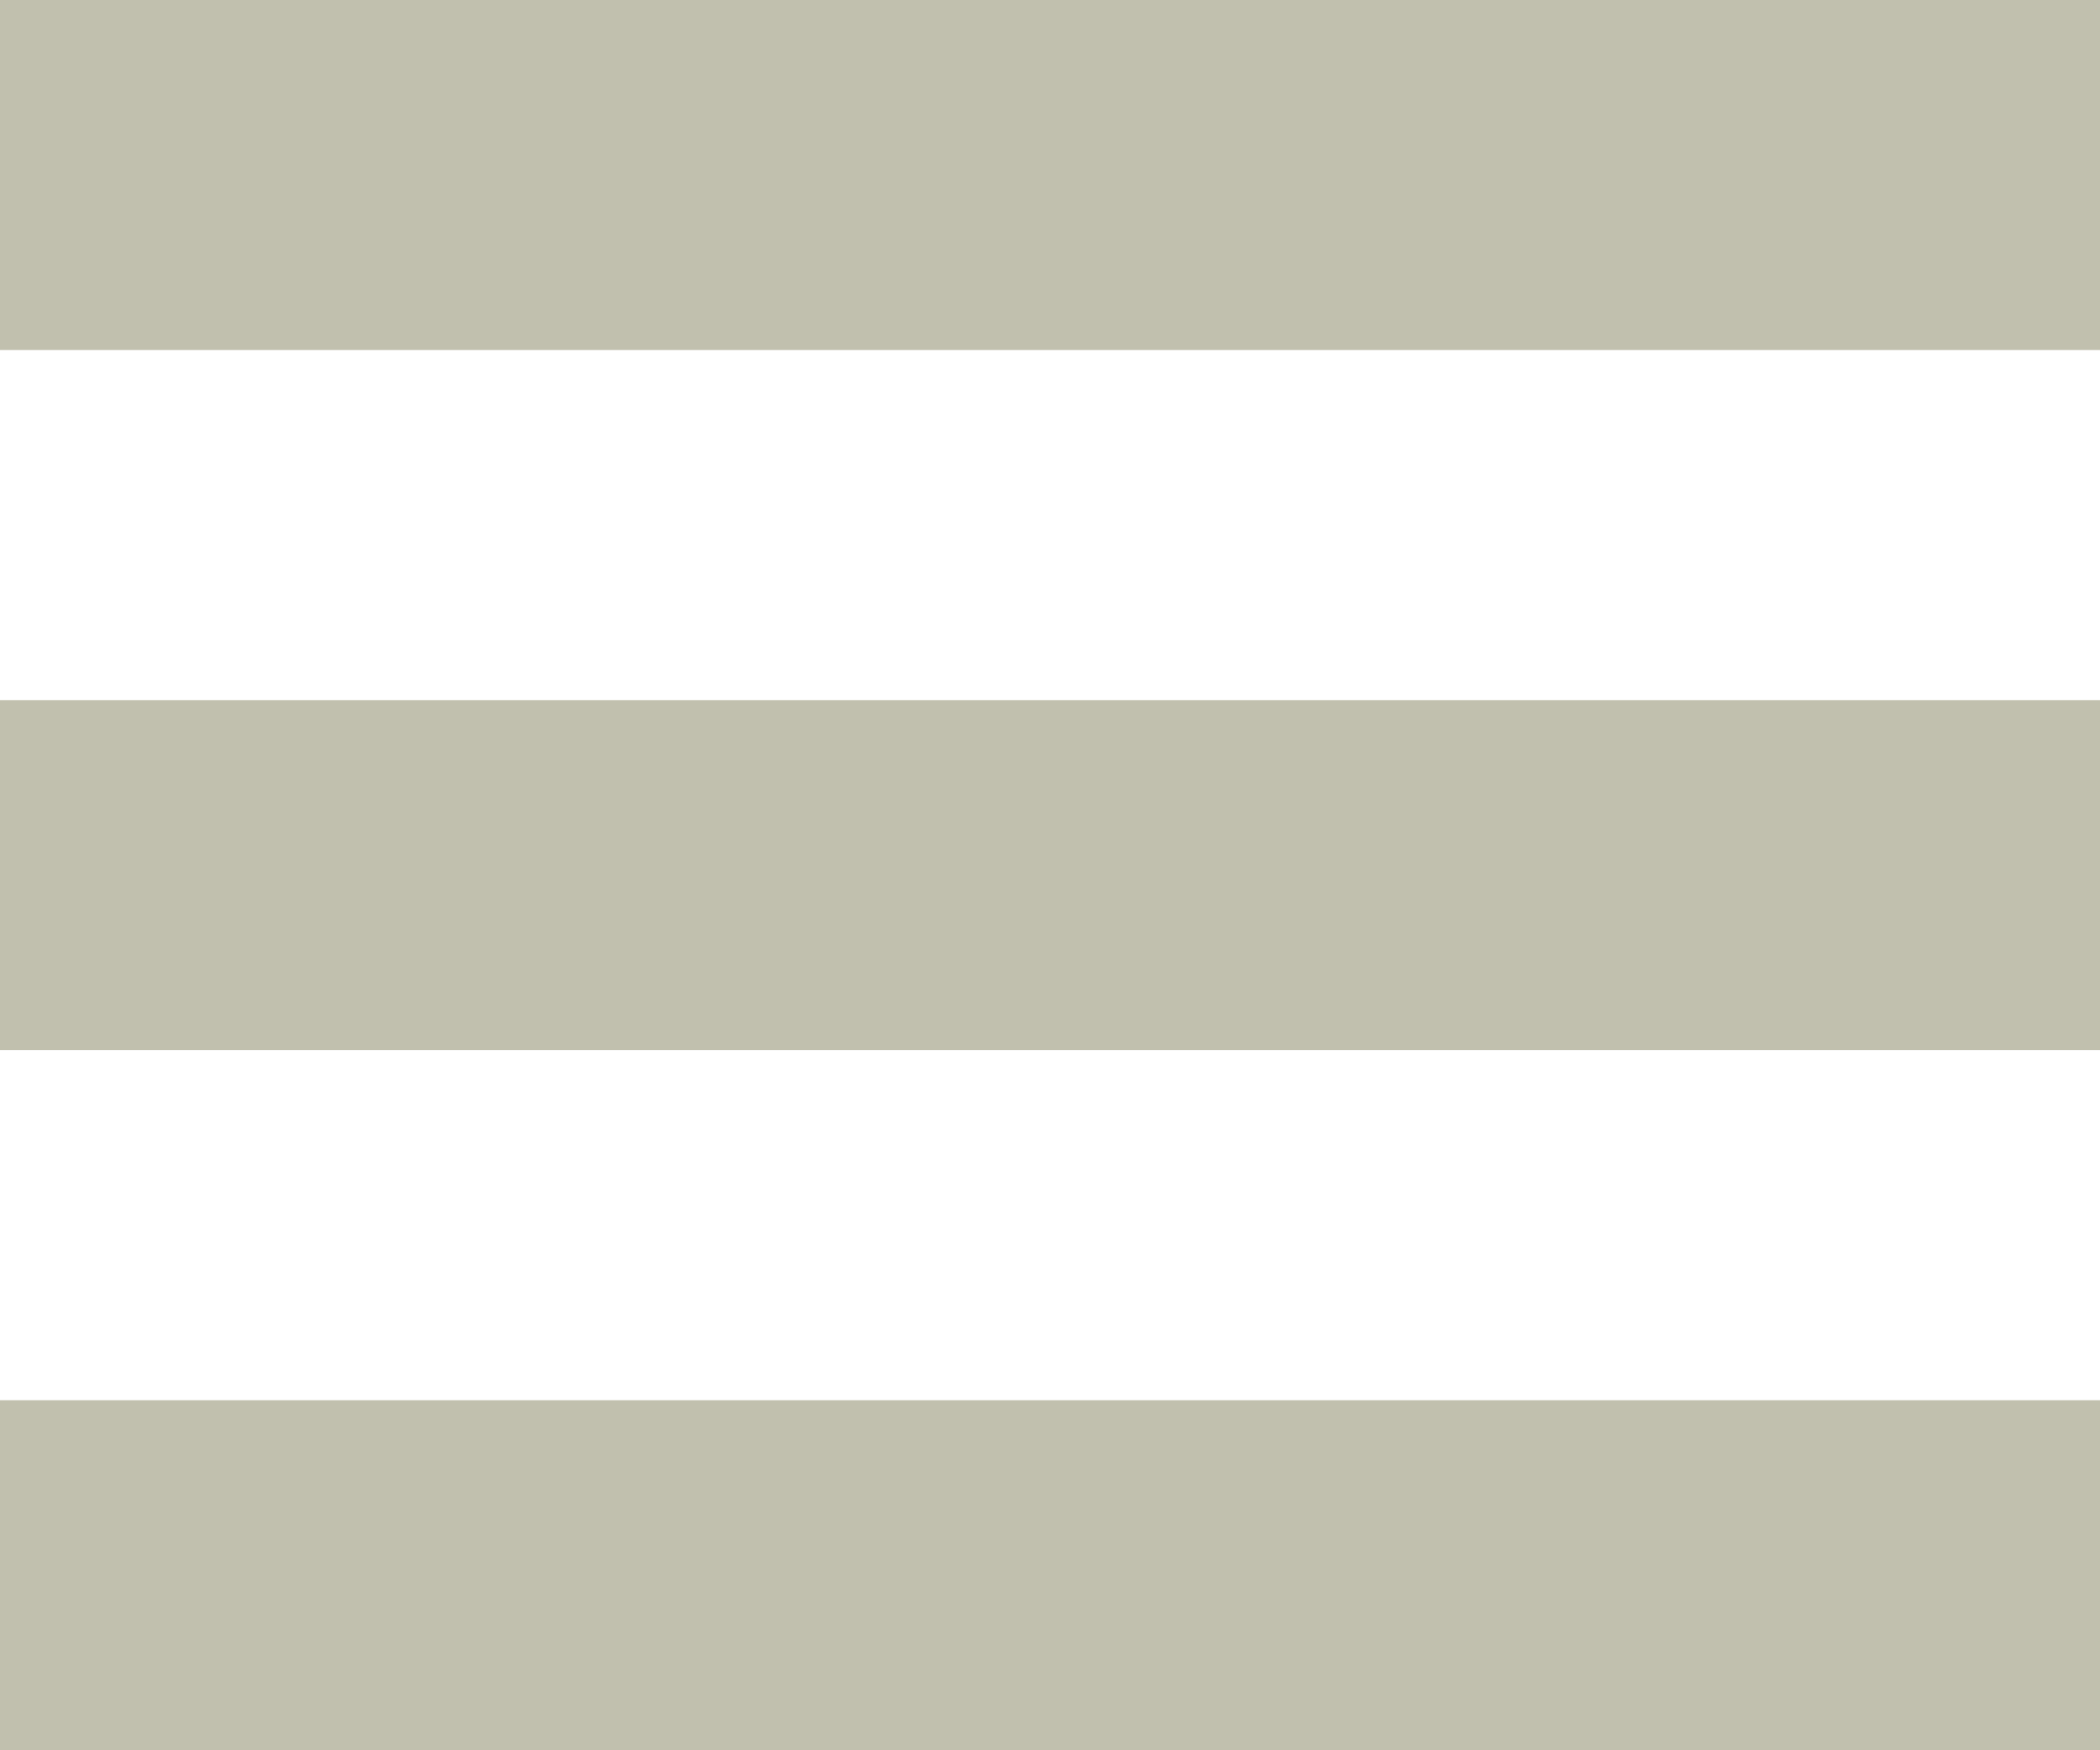
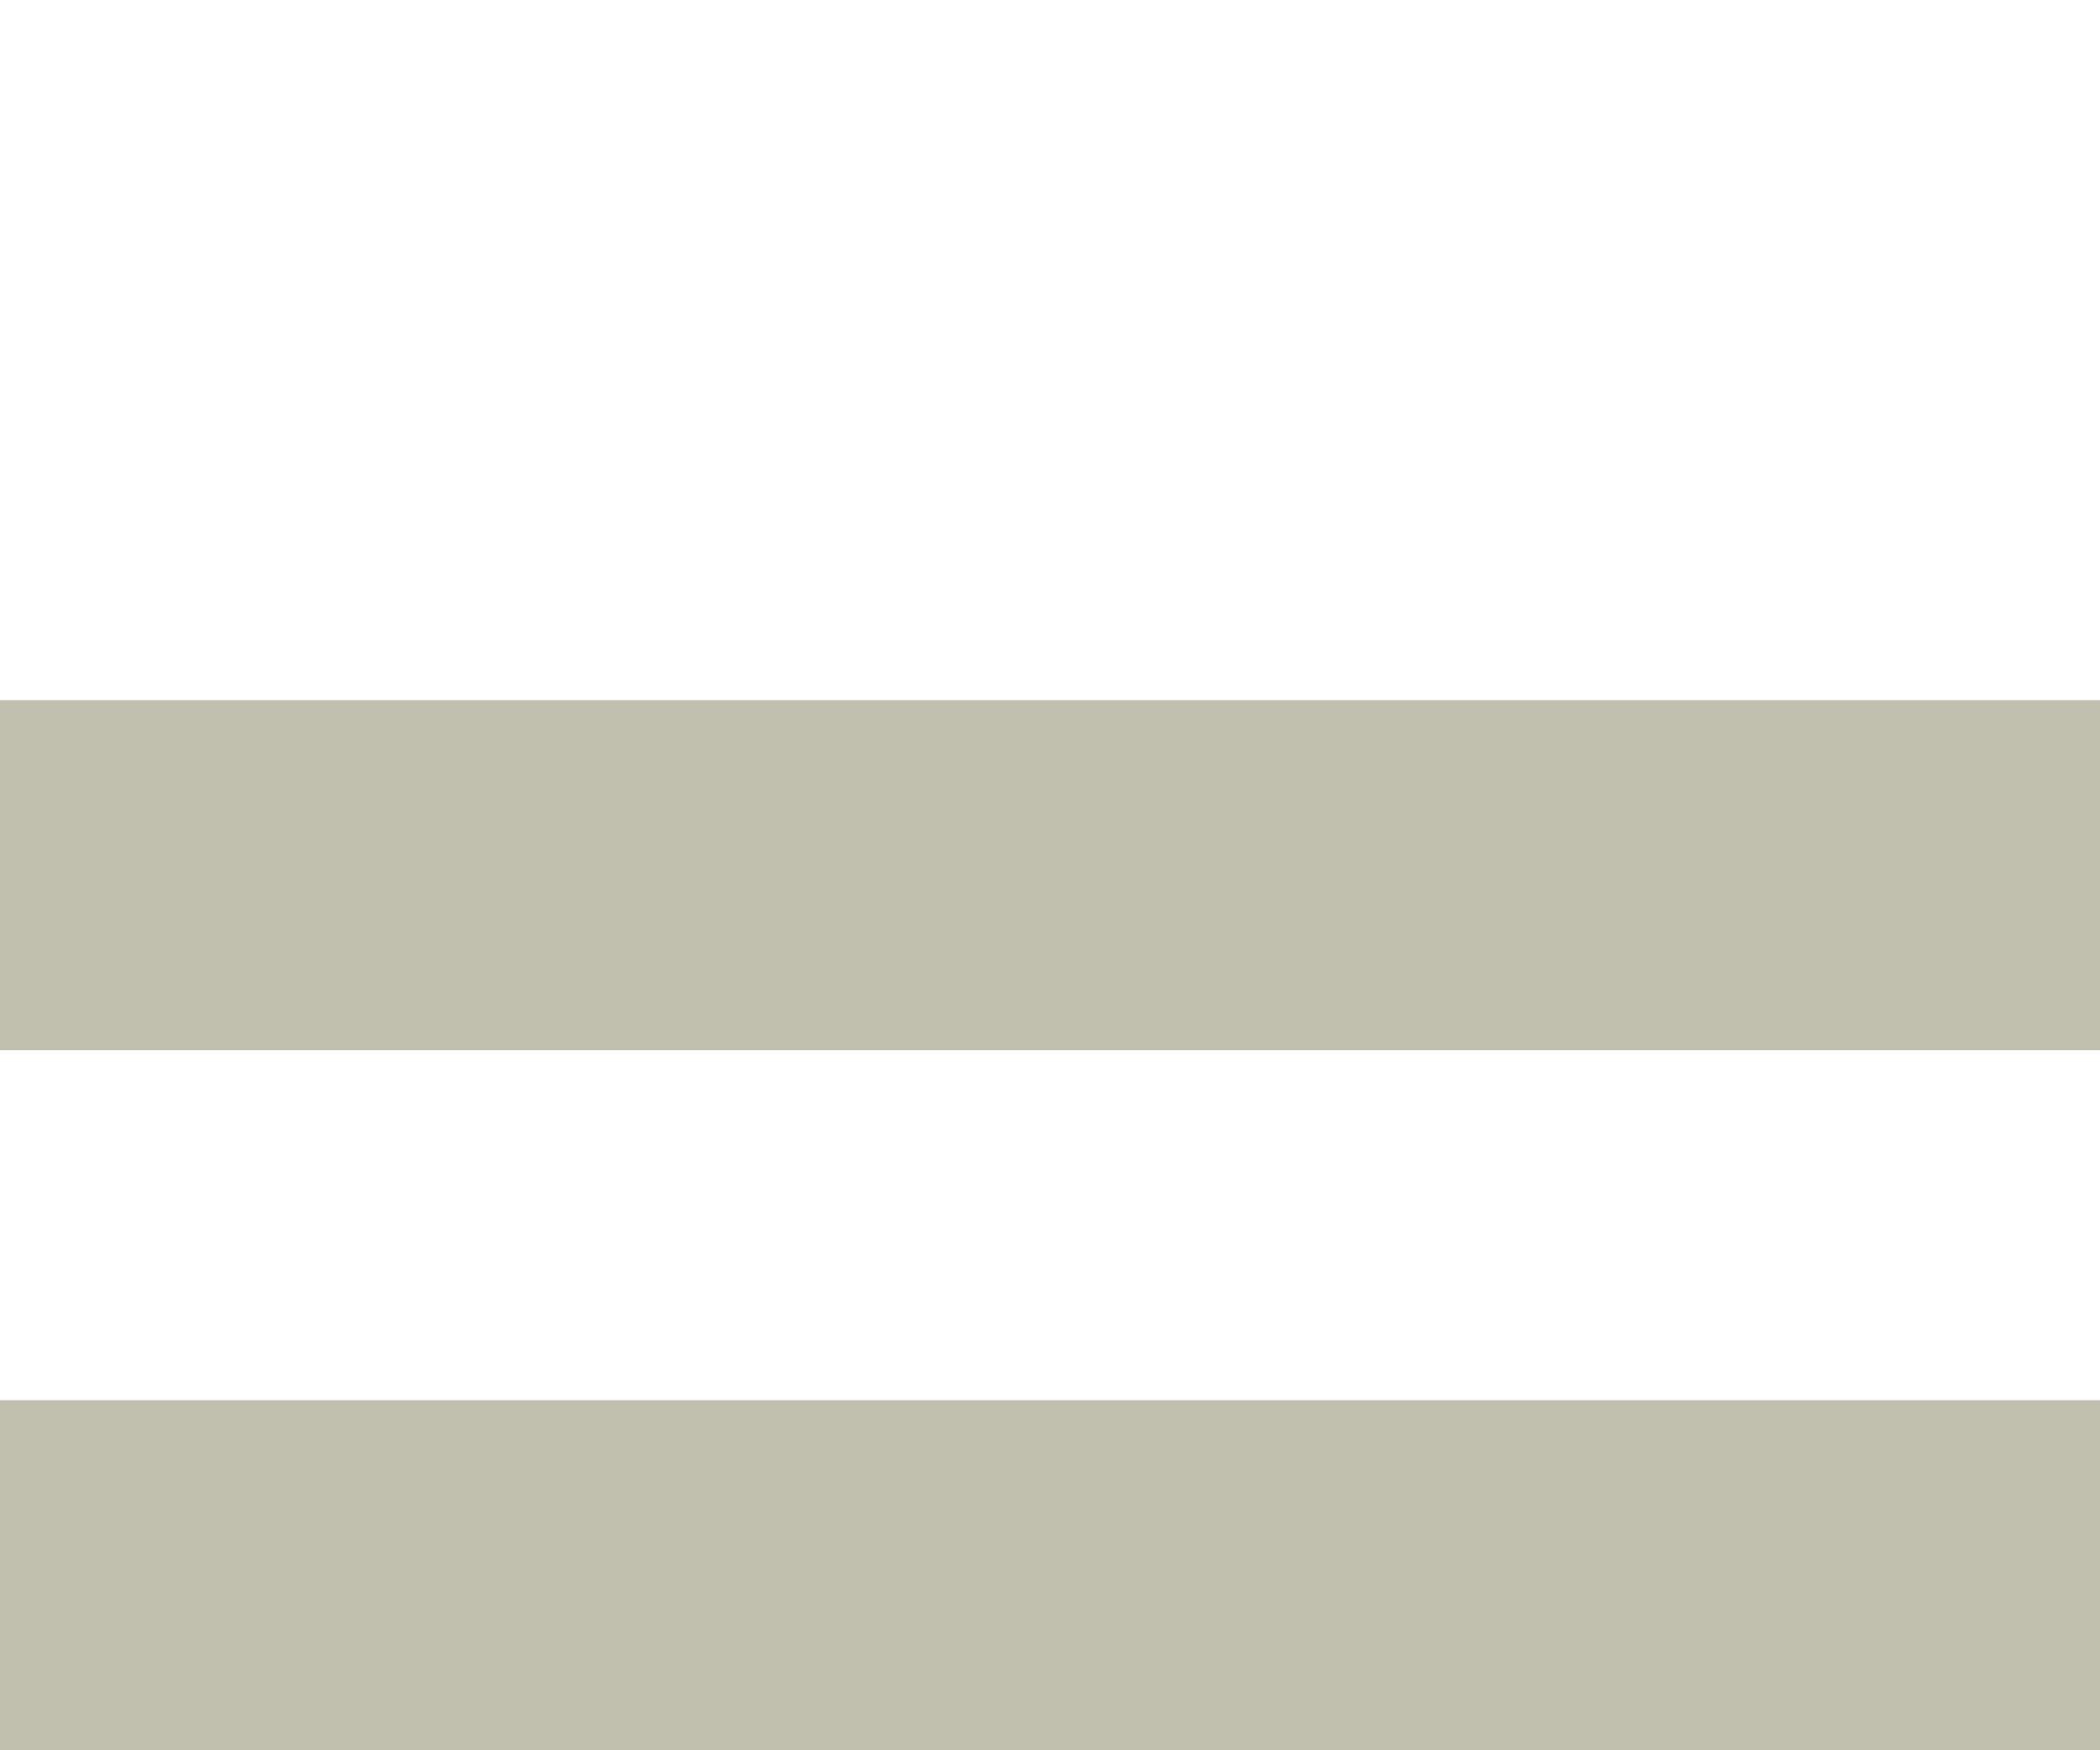
<svg xmlns="http://www.w3.org/2000/svg" id="Layer_1" data-name="Layer 1" viewBox="0 0 18 15">
  <defs>
    <style>.cls-1{fill:none;stroke:#c1c0ae;stroke-width:3px;}</style>
  </defs>
  <path class="cls-1" d="M3,12H21" transform="translate(-3 -4.5)" />
-   <path class="cls-1" d="M3,6H21" transform="translate(-3 -4.5)" />
  <path class="cls-1" d="M3,18H21" transform="translate(-3 -4.5)" />
</svg>